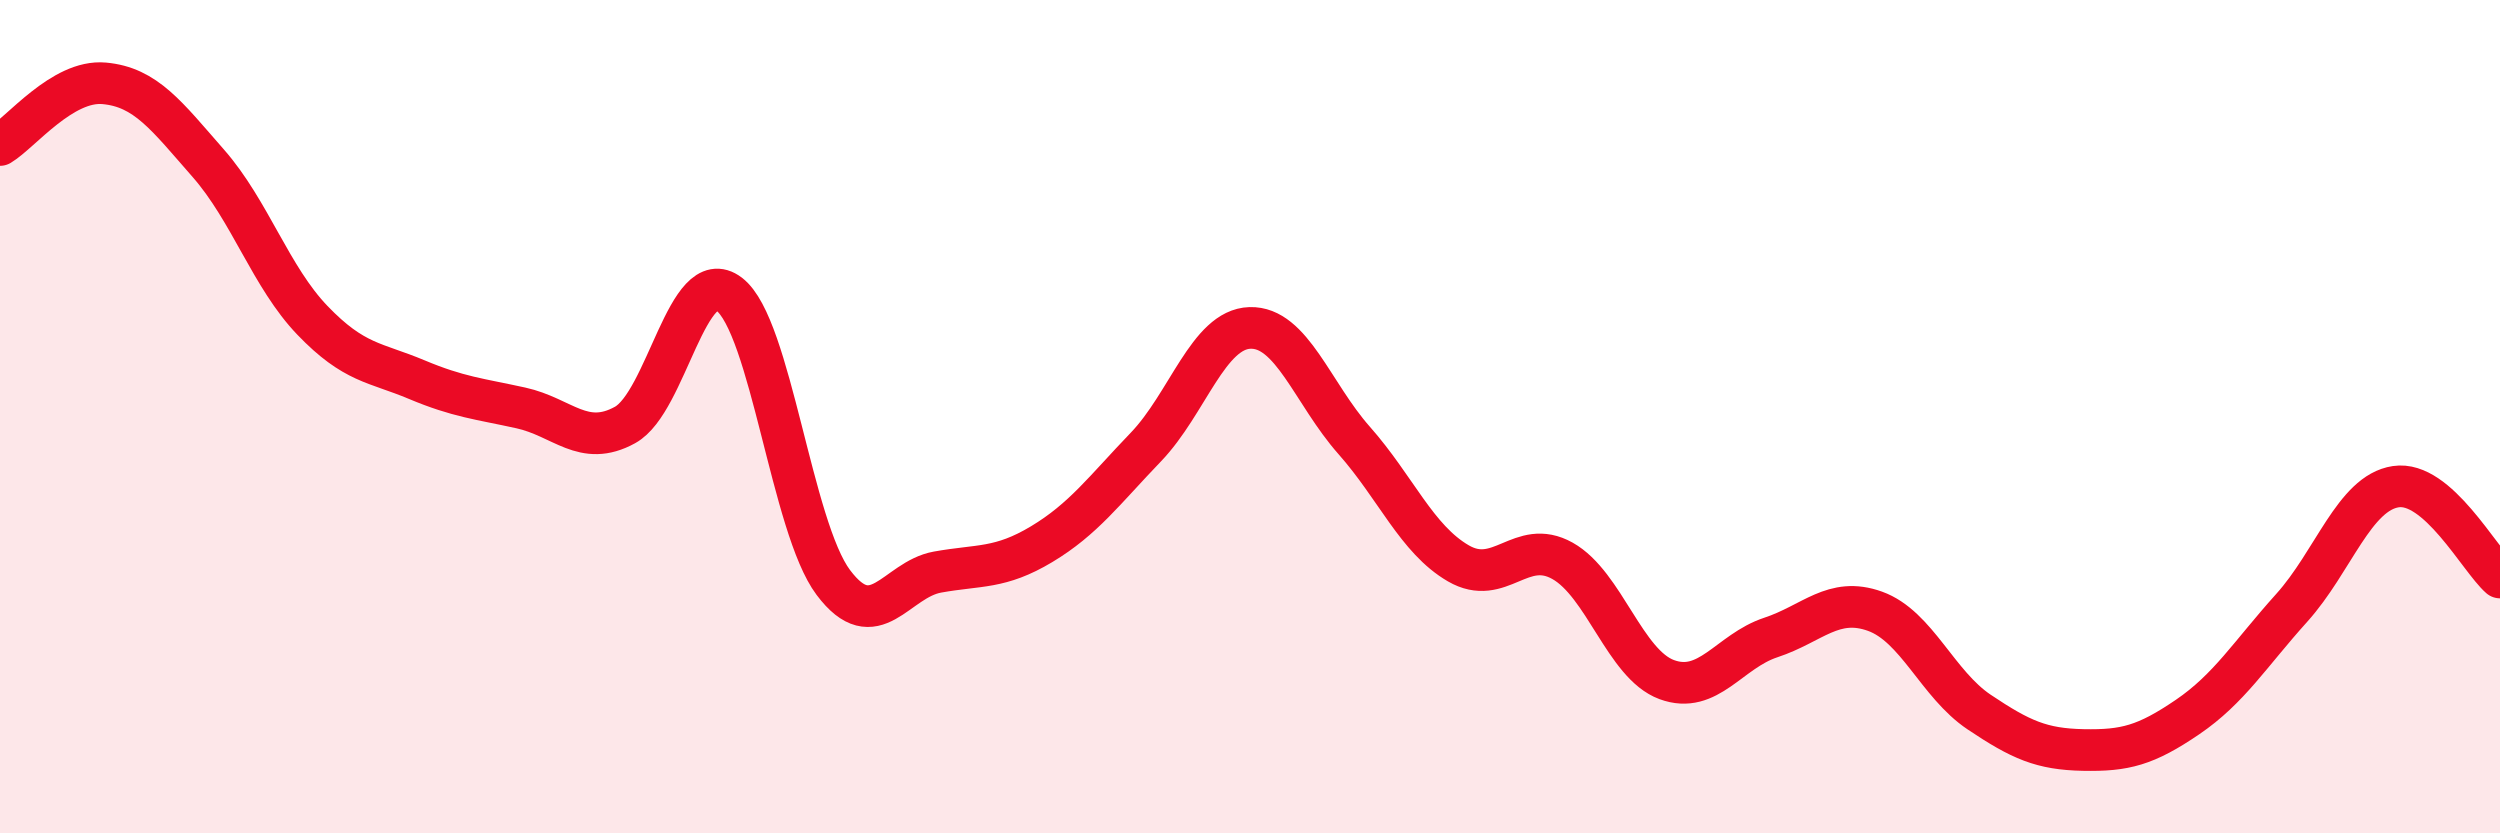
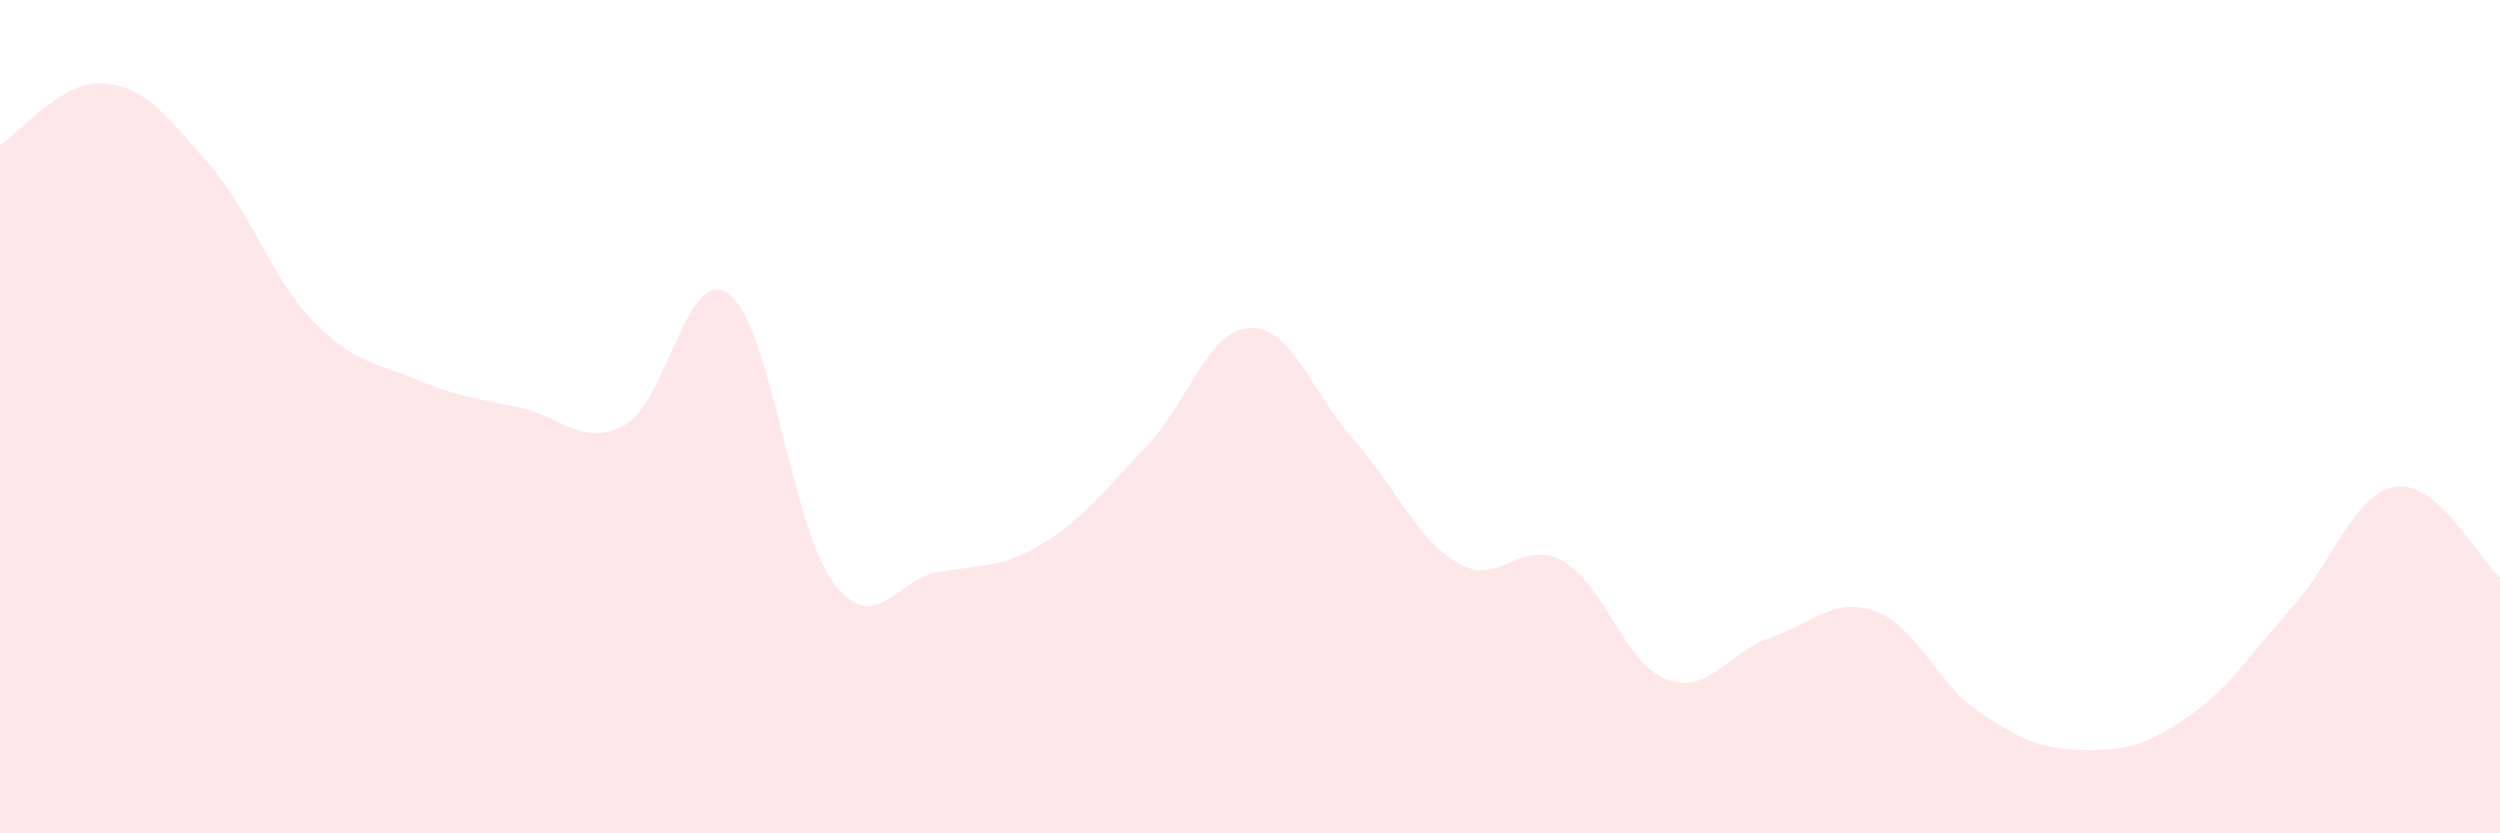
<svg xmlns="http://www.w3.org/2000/svg" width="60" height="20" viewBox="0 0 60 20">
  <path d="M 0,3.48 C 0.5,3.18 1.5,1.91 2.5,2 C 3.5,2.09 4,2.78 5,3.92 C 6,5.06 6.5,6.65 7.5,7.69 C 8.5,8.73 9,8.69 10,9.11 C 11,9.53 11.5,9.57 12.5,9.79 C 13.5,10.01 14,10.75 15,10.2 C 16,9.65 16.5,6.3 17.5,7.06 C 18.5,7.82 19,12.65 20,13.98 C 21,15.31 21.5,13.91 22.5,13.73 C 23.5,13.55 24,13.66 25,13.06 C 26,12.46 26.5,11.77 27.5,10.73 C 28.5,9.69 29,7.9 30,7.87 C 31,7.84 31.5,9.44 32.5,10.57 C 33.5,11.7 34,12.94 35,13.52 C 36,14.1 36.5,12.9 37.5,13.46 C 38.5,14.02 39,15.94 40,16.31 C 41,16.68 41.5,15.63 42.5,15.3 C 43.5,14.97 44,14.31 45,14.67 C 46,15.03 46.5,16.42 47.5,17.09 C 48.5,17.76 49,17.98 50,18 C 51,18.02 51.5,17.89 52.5,17.21 C 53.5,16.53 54,15.7 55,14.59 C 56,13.48 56.5,11.83 57.5,11.68 C 58.5,11.53 59.5,13.42 60,13.86L60 20L0 20Z" fill="#EB0A25" opacity="0.1" stroke-linecap="round" stroke-linejoin="round" />
-   <path d="M 0,3.48 C 0.5,3.18 1.5,1.91 2.5,2 C 3.5,2.09 4,2.78 5,3.92 C 6,5.06 6.5,6.65 7.5,7.69 C 8.5,8.73 9,8.69 10,9.11 C 11,9.53 11.5,9.57 12.5,9.79 C 13.5,10.01 14,10.75 15,10.2 C 16,9.65 16.5,6.3 17.5,7.06 C 18.5,7.82 19,12.65 20,13.98 C 21,15.31 21.5,13.91 22.5,13.73 C 23.5,13.55 24,13.66 25,13.06 C 26,12.46 26.5,11.77 27.5,10.73 C 28.5,9.69 29,7.9 30,7.87 C 31,7.84 31.5,9.44 32.5,10.57 C 33.5,11.7 34,12.94 35,13.52 C 36,14.1 36.5,12.9 37.5,13.46 C 38.5,14.02 39,15.94 40,16.31 C 41,16.68 41.5,15.63 42.5,15.3 C 43.5,14.97 44,14.31 45,14.67 C 46,15.03 46.5,16.42 47.5,17.09 C 48.5,17.76 49,17.98 50,18 C 51,18.02 51.5,17.89 52.5,17.21 C 53.5,16.53 54,15.7 55,14.59 C 56,13.48 56.5,11.83 57.5,11.68 C 58.5,11.53 59.5,13.42 60,13.86" stroke="#EB0A25" stroke-width="1" fill="none" stroke-linecap="round" stroke-linejoin="round" />
</svg>